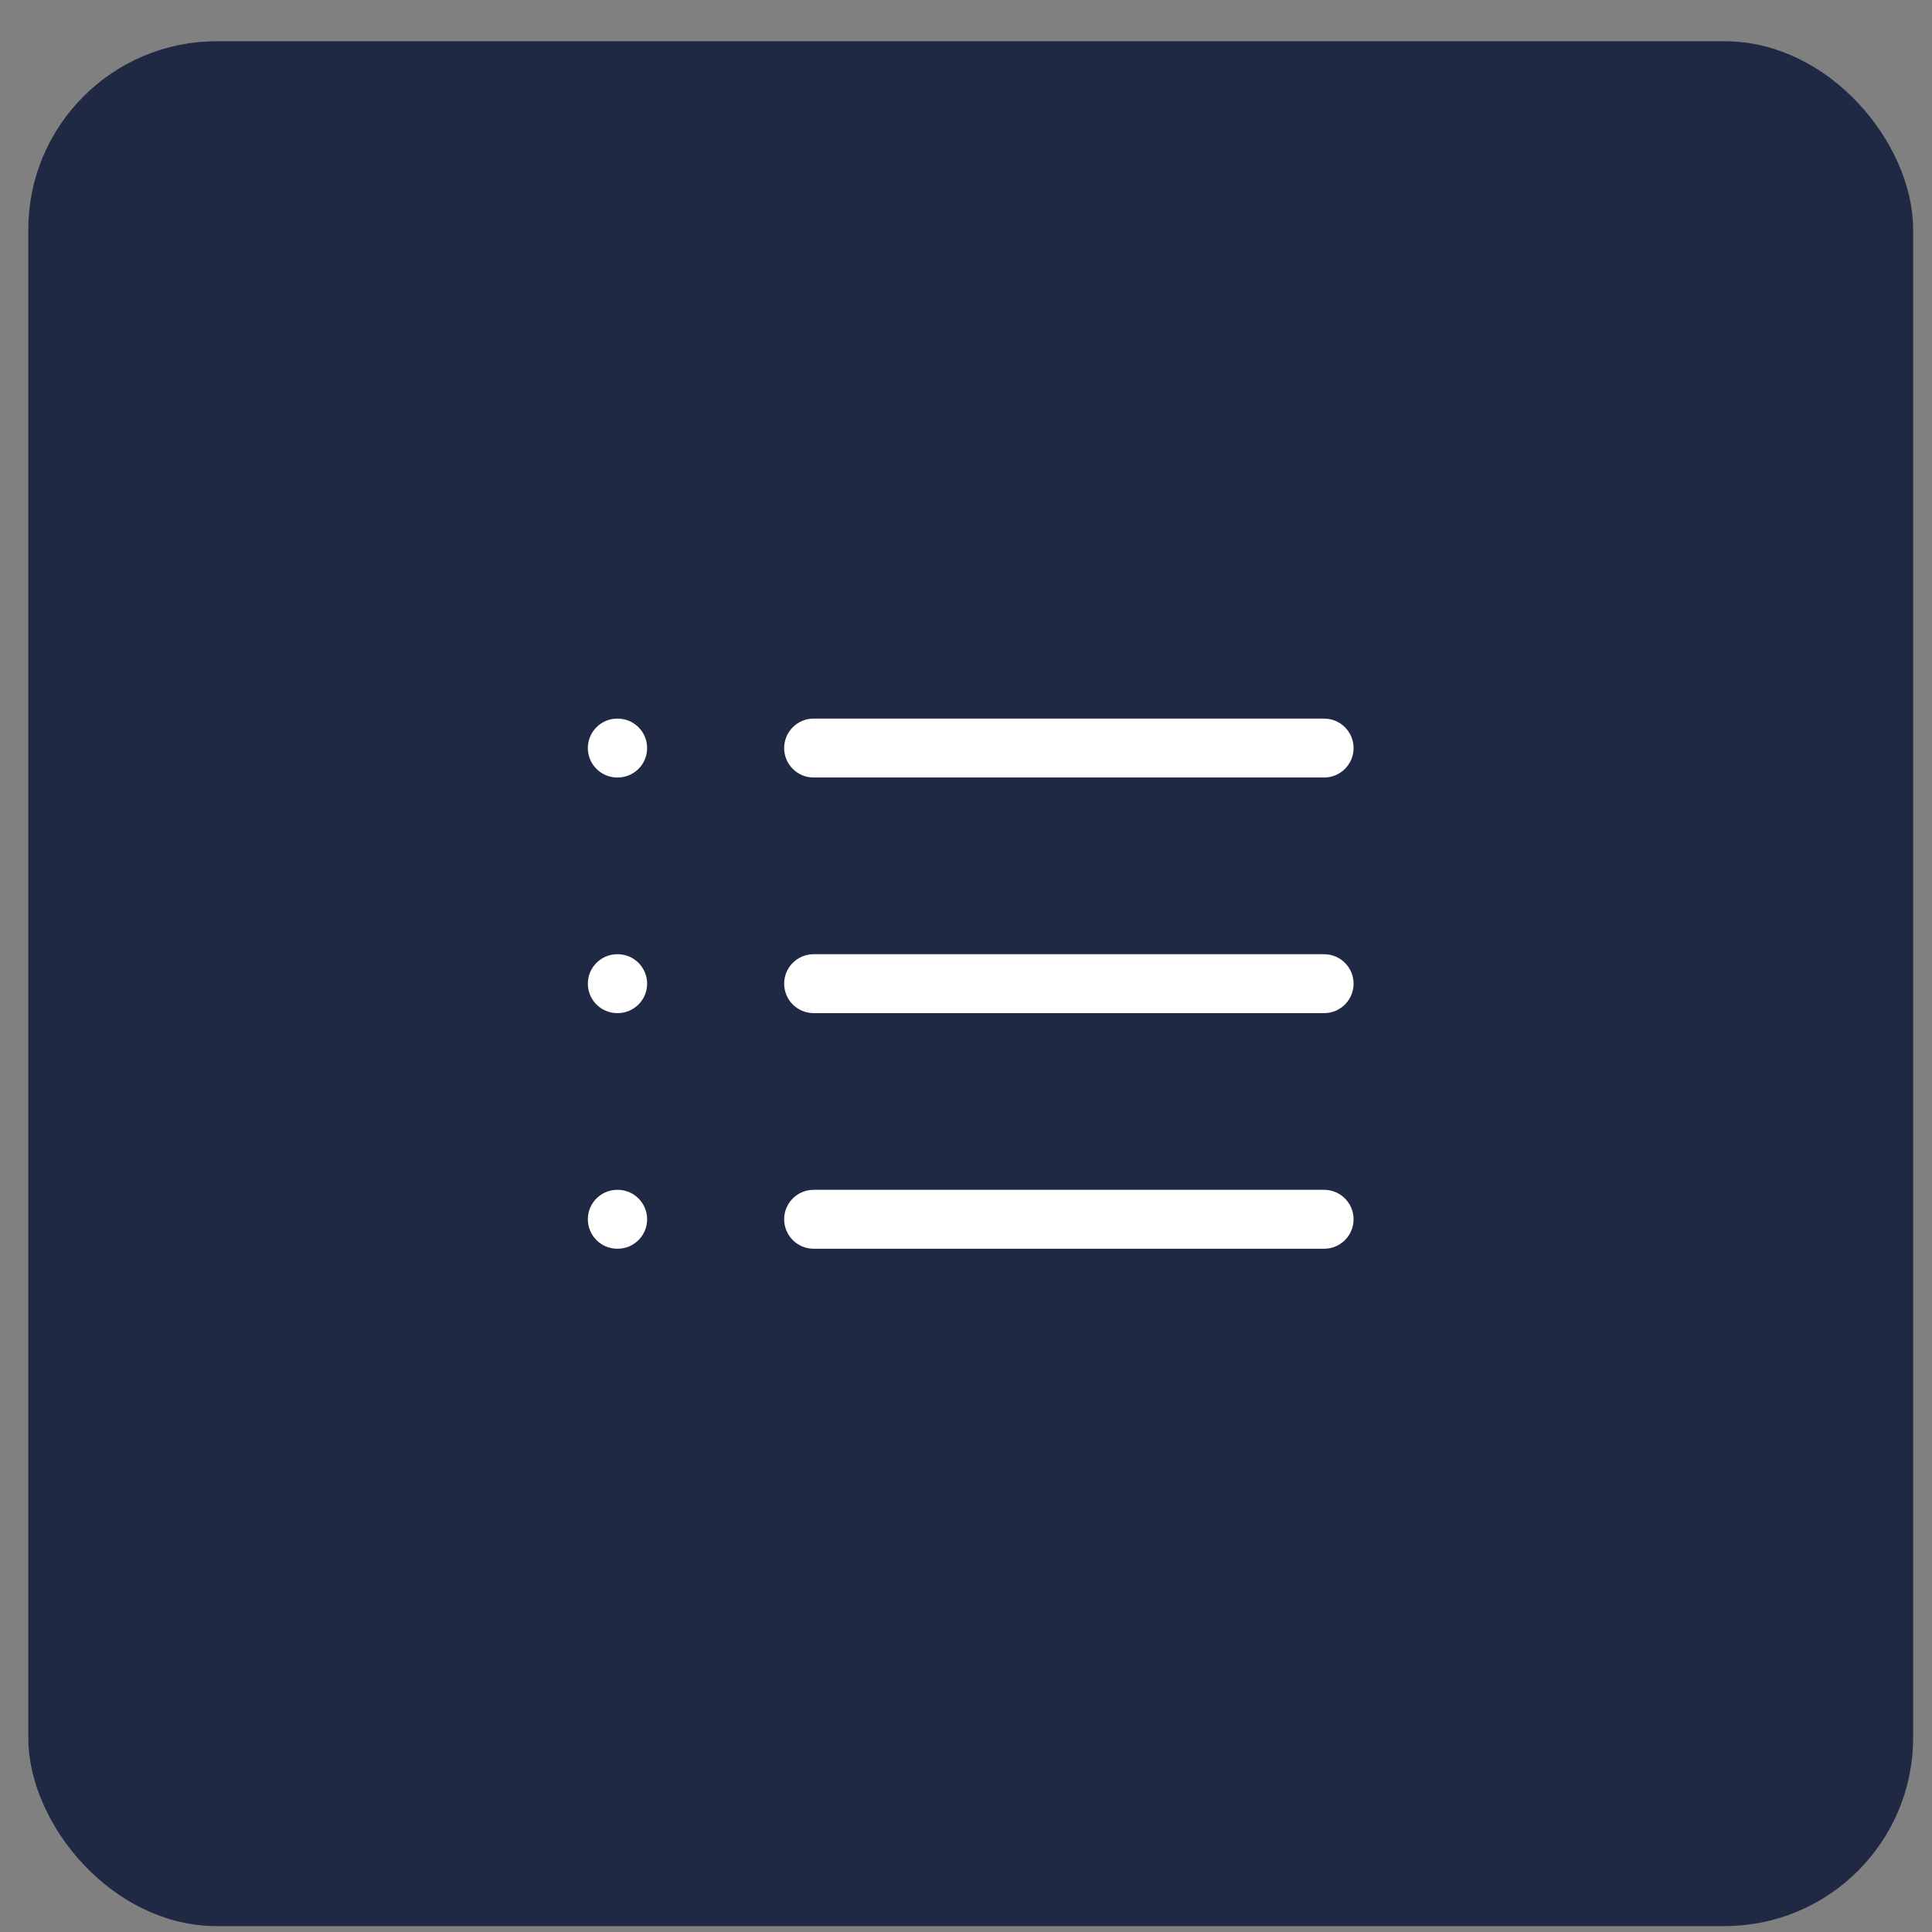
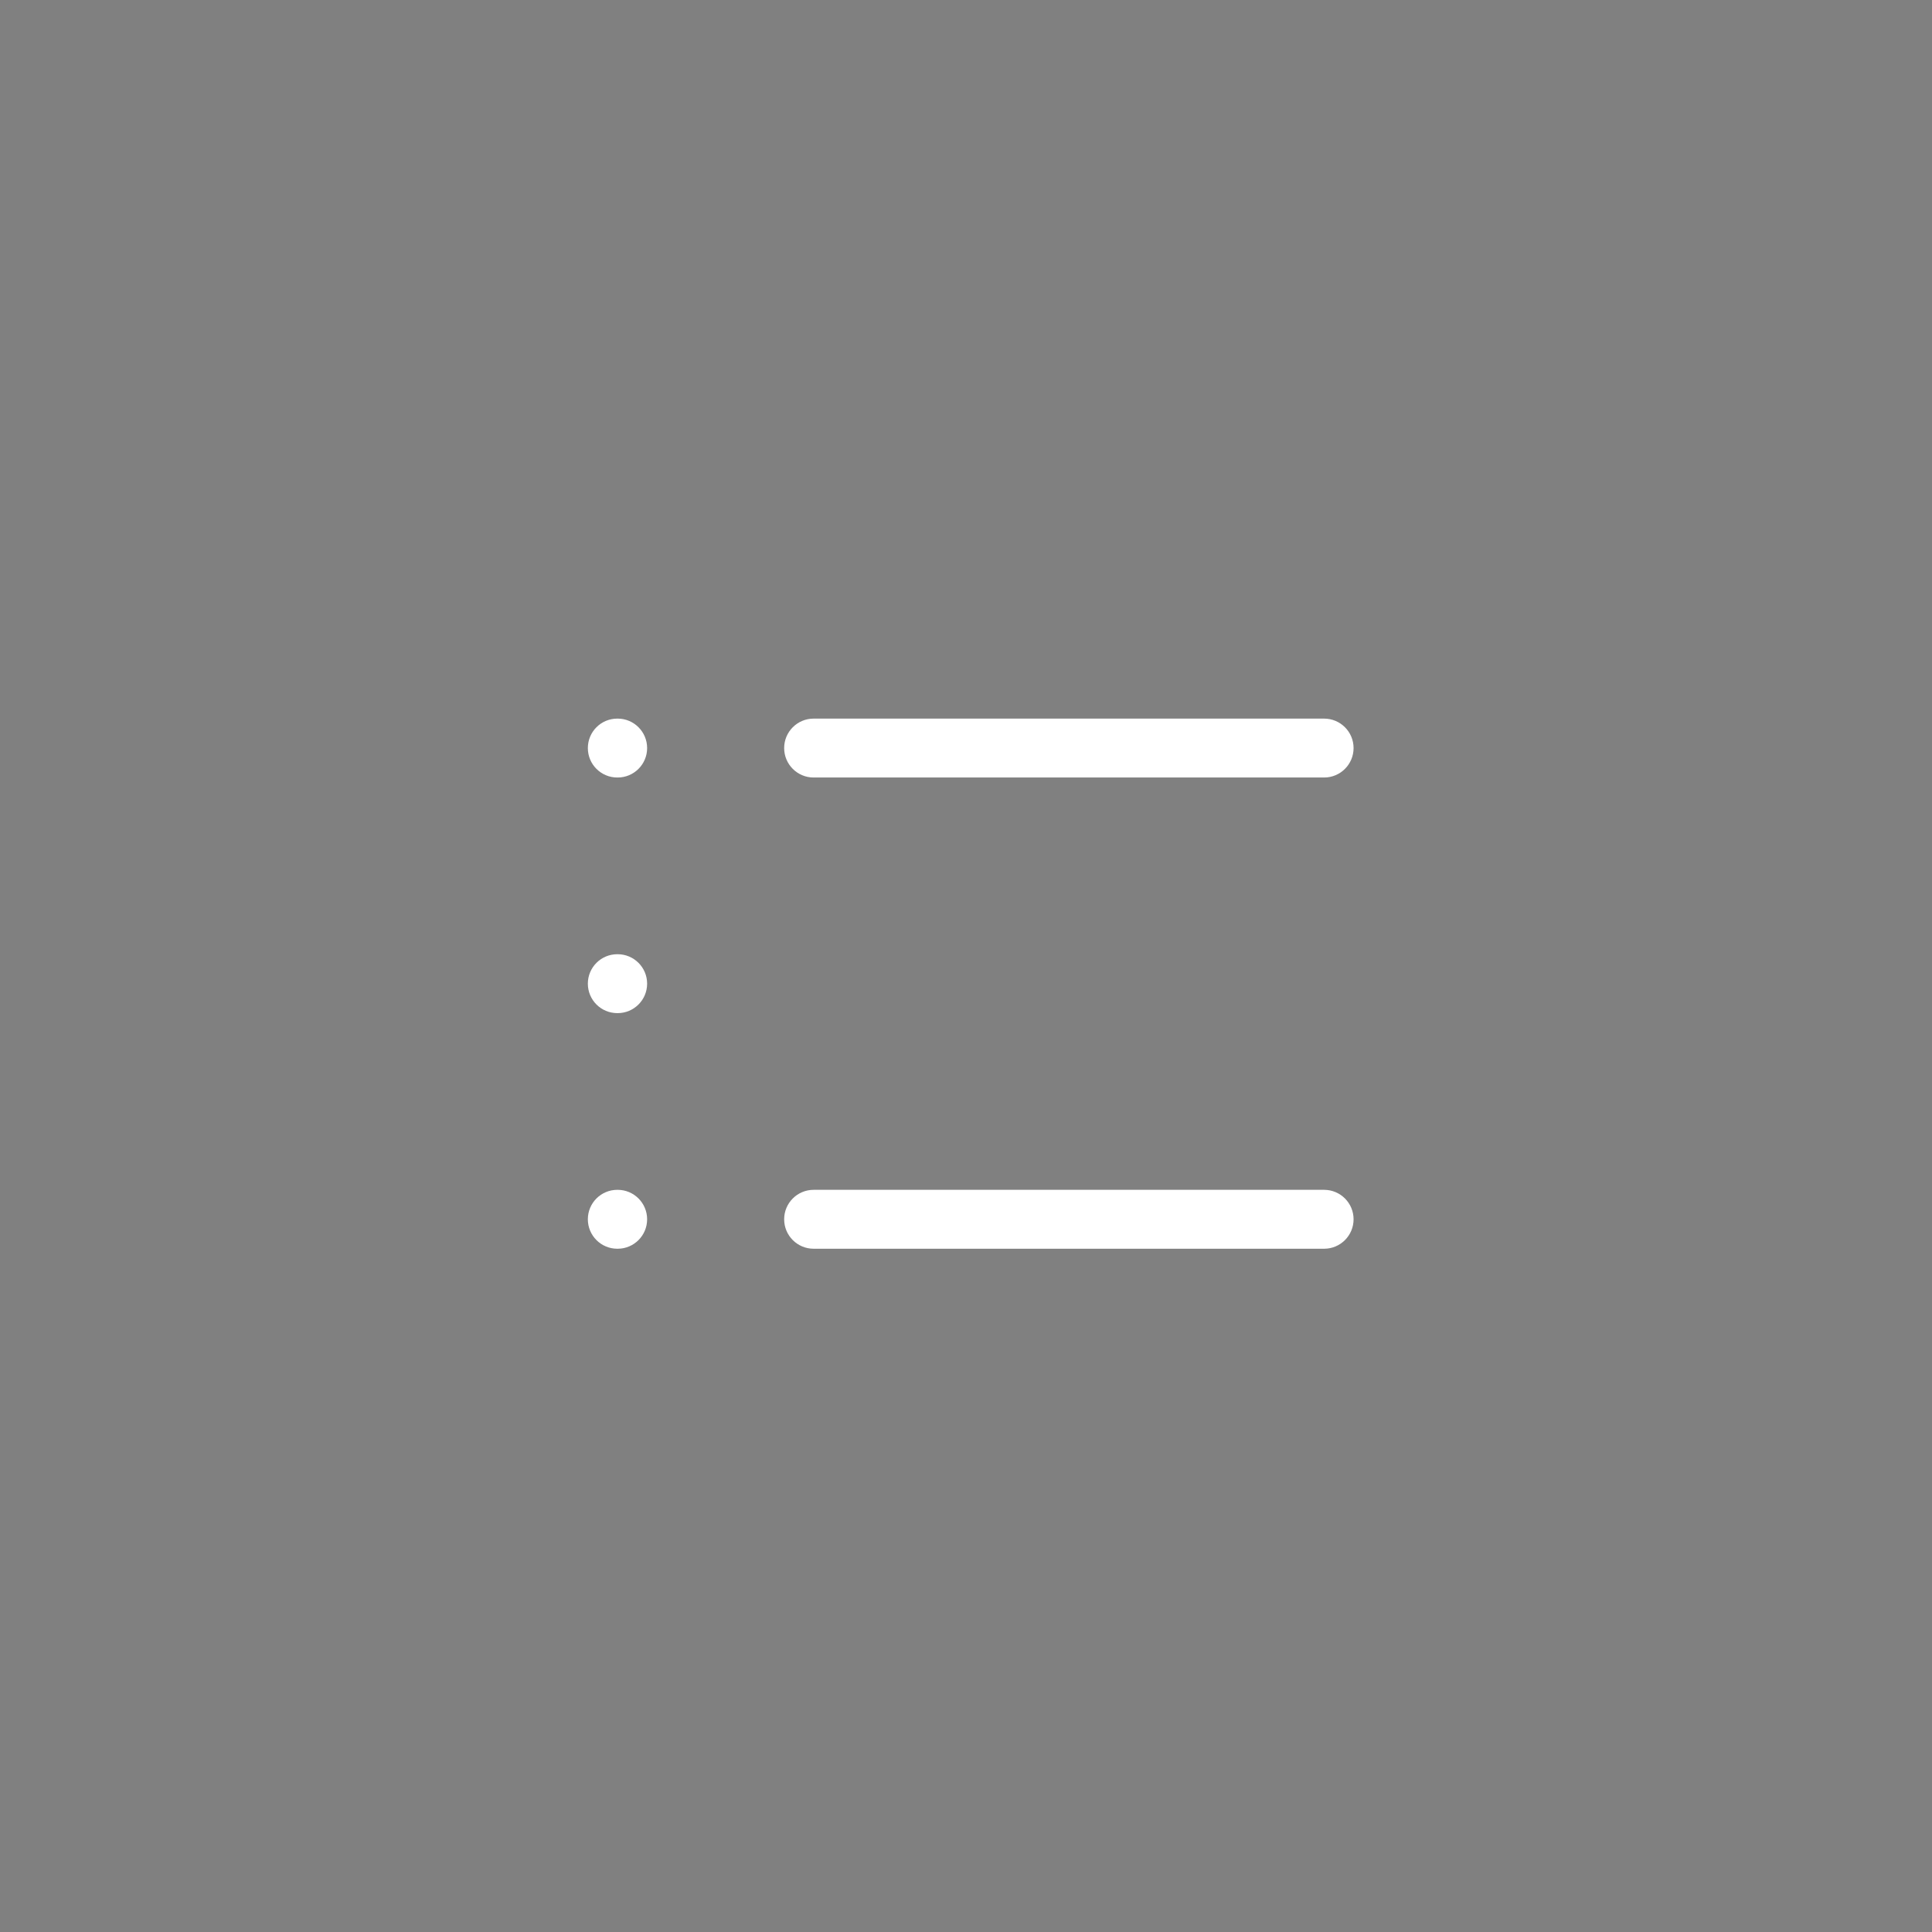
<svg xmlns="http://www.w3.org/2000/svg" width="41" height="41" viewBox="0 0 41 41" fill="none">
  <rect x="0" y="0" width="41" height="41" fill="#808080" stroke="none" />
-   <rect x="1.1" y="1.375" width="39" height="39" rx="3.5" fill="#202944" stroke="#202944" />
  <path fill-rule="evenodd" clip-rule="evenodd" d="M16.641 15.875C16.641 15.53 16.921 15.25 17.266 15.25H28.1C28.445 15.25 28.725 15.53 28.725 15.875C28.725 16.22 28.445 16.5 28.1 16.5H17.266C16.921 16.5 16.641 16.22 16.641 15.875Z" fill="white" />
-   <path fill-rule="evenodd" clip-rule="evenodd" d="M16.641 20.875C16.641 20.53 16.921 20.25 17.266 20.25H28.1C28.445 20.25 28.725 20.53 28.725 20.875C28.725 21.22 28.445 21.5 28.1 21.5H17.266C16.921 21.5 16.641 21.22 16.641 20.875Z" fill="white" />
  <path fill-rule="evenodd" clip-rule="evenodd" d="M16.641 25.875C16.641 25.53 16.921 25.25 17.266 25.25H28.1C28.445 25.25 28.725 25.53 28.725 25.875C28.725 26.22 28.445 26.5 28.1 26.5H17.266C16.921 26.5 16.641 26.22 16.641 25.875Z" fill="white" />
  <path fill-rule="evenodd" clip-rule="evenodd" d="M12.475 15.875C12.475 15.53 12.754 15.25 13.1 15.25H13.108C13.453 15.25 13.733 15.53 13.733 15.875C13.733 16.22 13.453 16.5 13.108 16.5H13.1C12.754 16.5 12.475 16.22 12.475 15.875Z" fill="white" />
  <path fill-rule="evenodd" clip-rule="evenodd" d="M12.475 20.875C12.475 20.53 12.754 20.25 13.1 20.25H13.108C13.453 20.25 13.733 20.53 13.733 20.875C13.733 21.22 13.453 21.5 13.108 21.5H13.1C12.754 21.5 12.475 21.22 12.475 20.875Z" fill="white" />
  <path fill-rule="evenodd" clip-rule="evenodd" d="M12.475 25.875C12.475 25.53 12.754 25.25 13.1 25.25H13.108C13.453 25.25 13.733 25.53 13.733 25.875C13.733 26.22 13.453 26.5 13.108 26.5H13.1C12.754 26.5 12.475 26.22 12.475 25.875Z" fill="white" />
</svg>